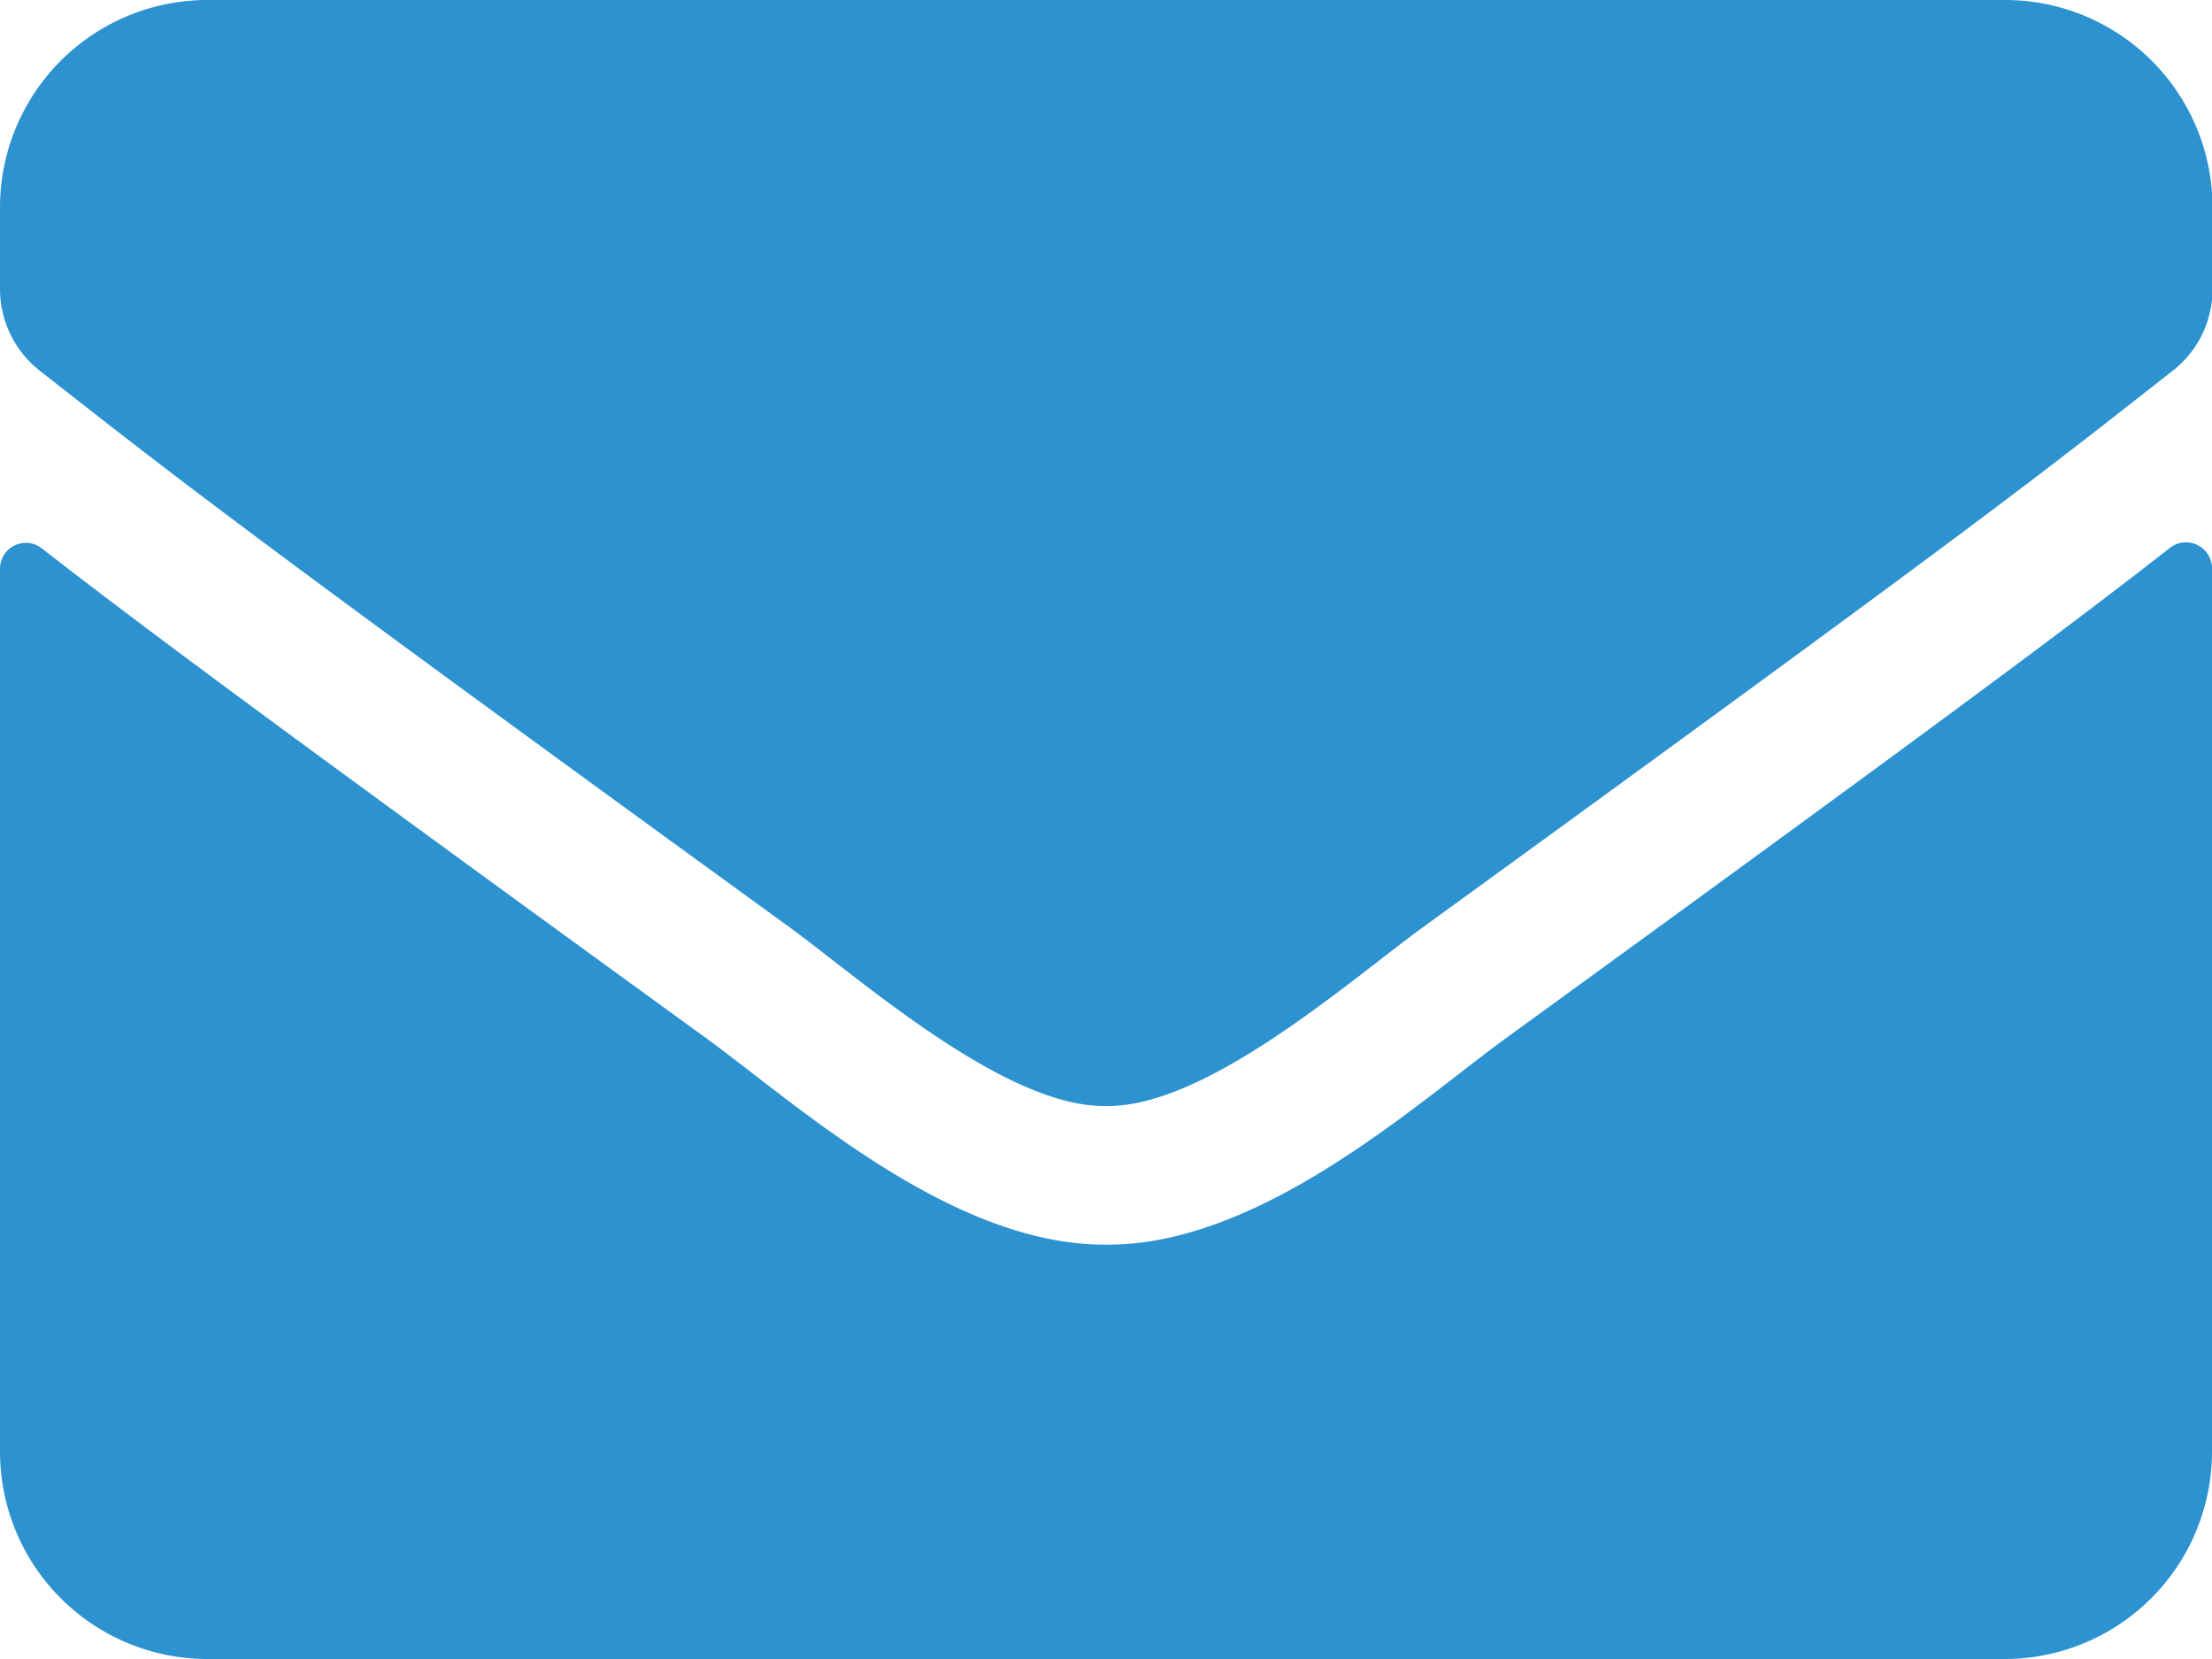
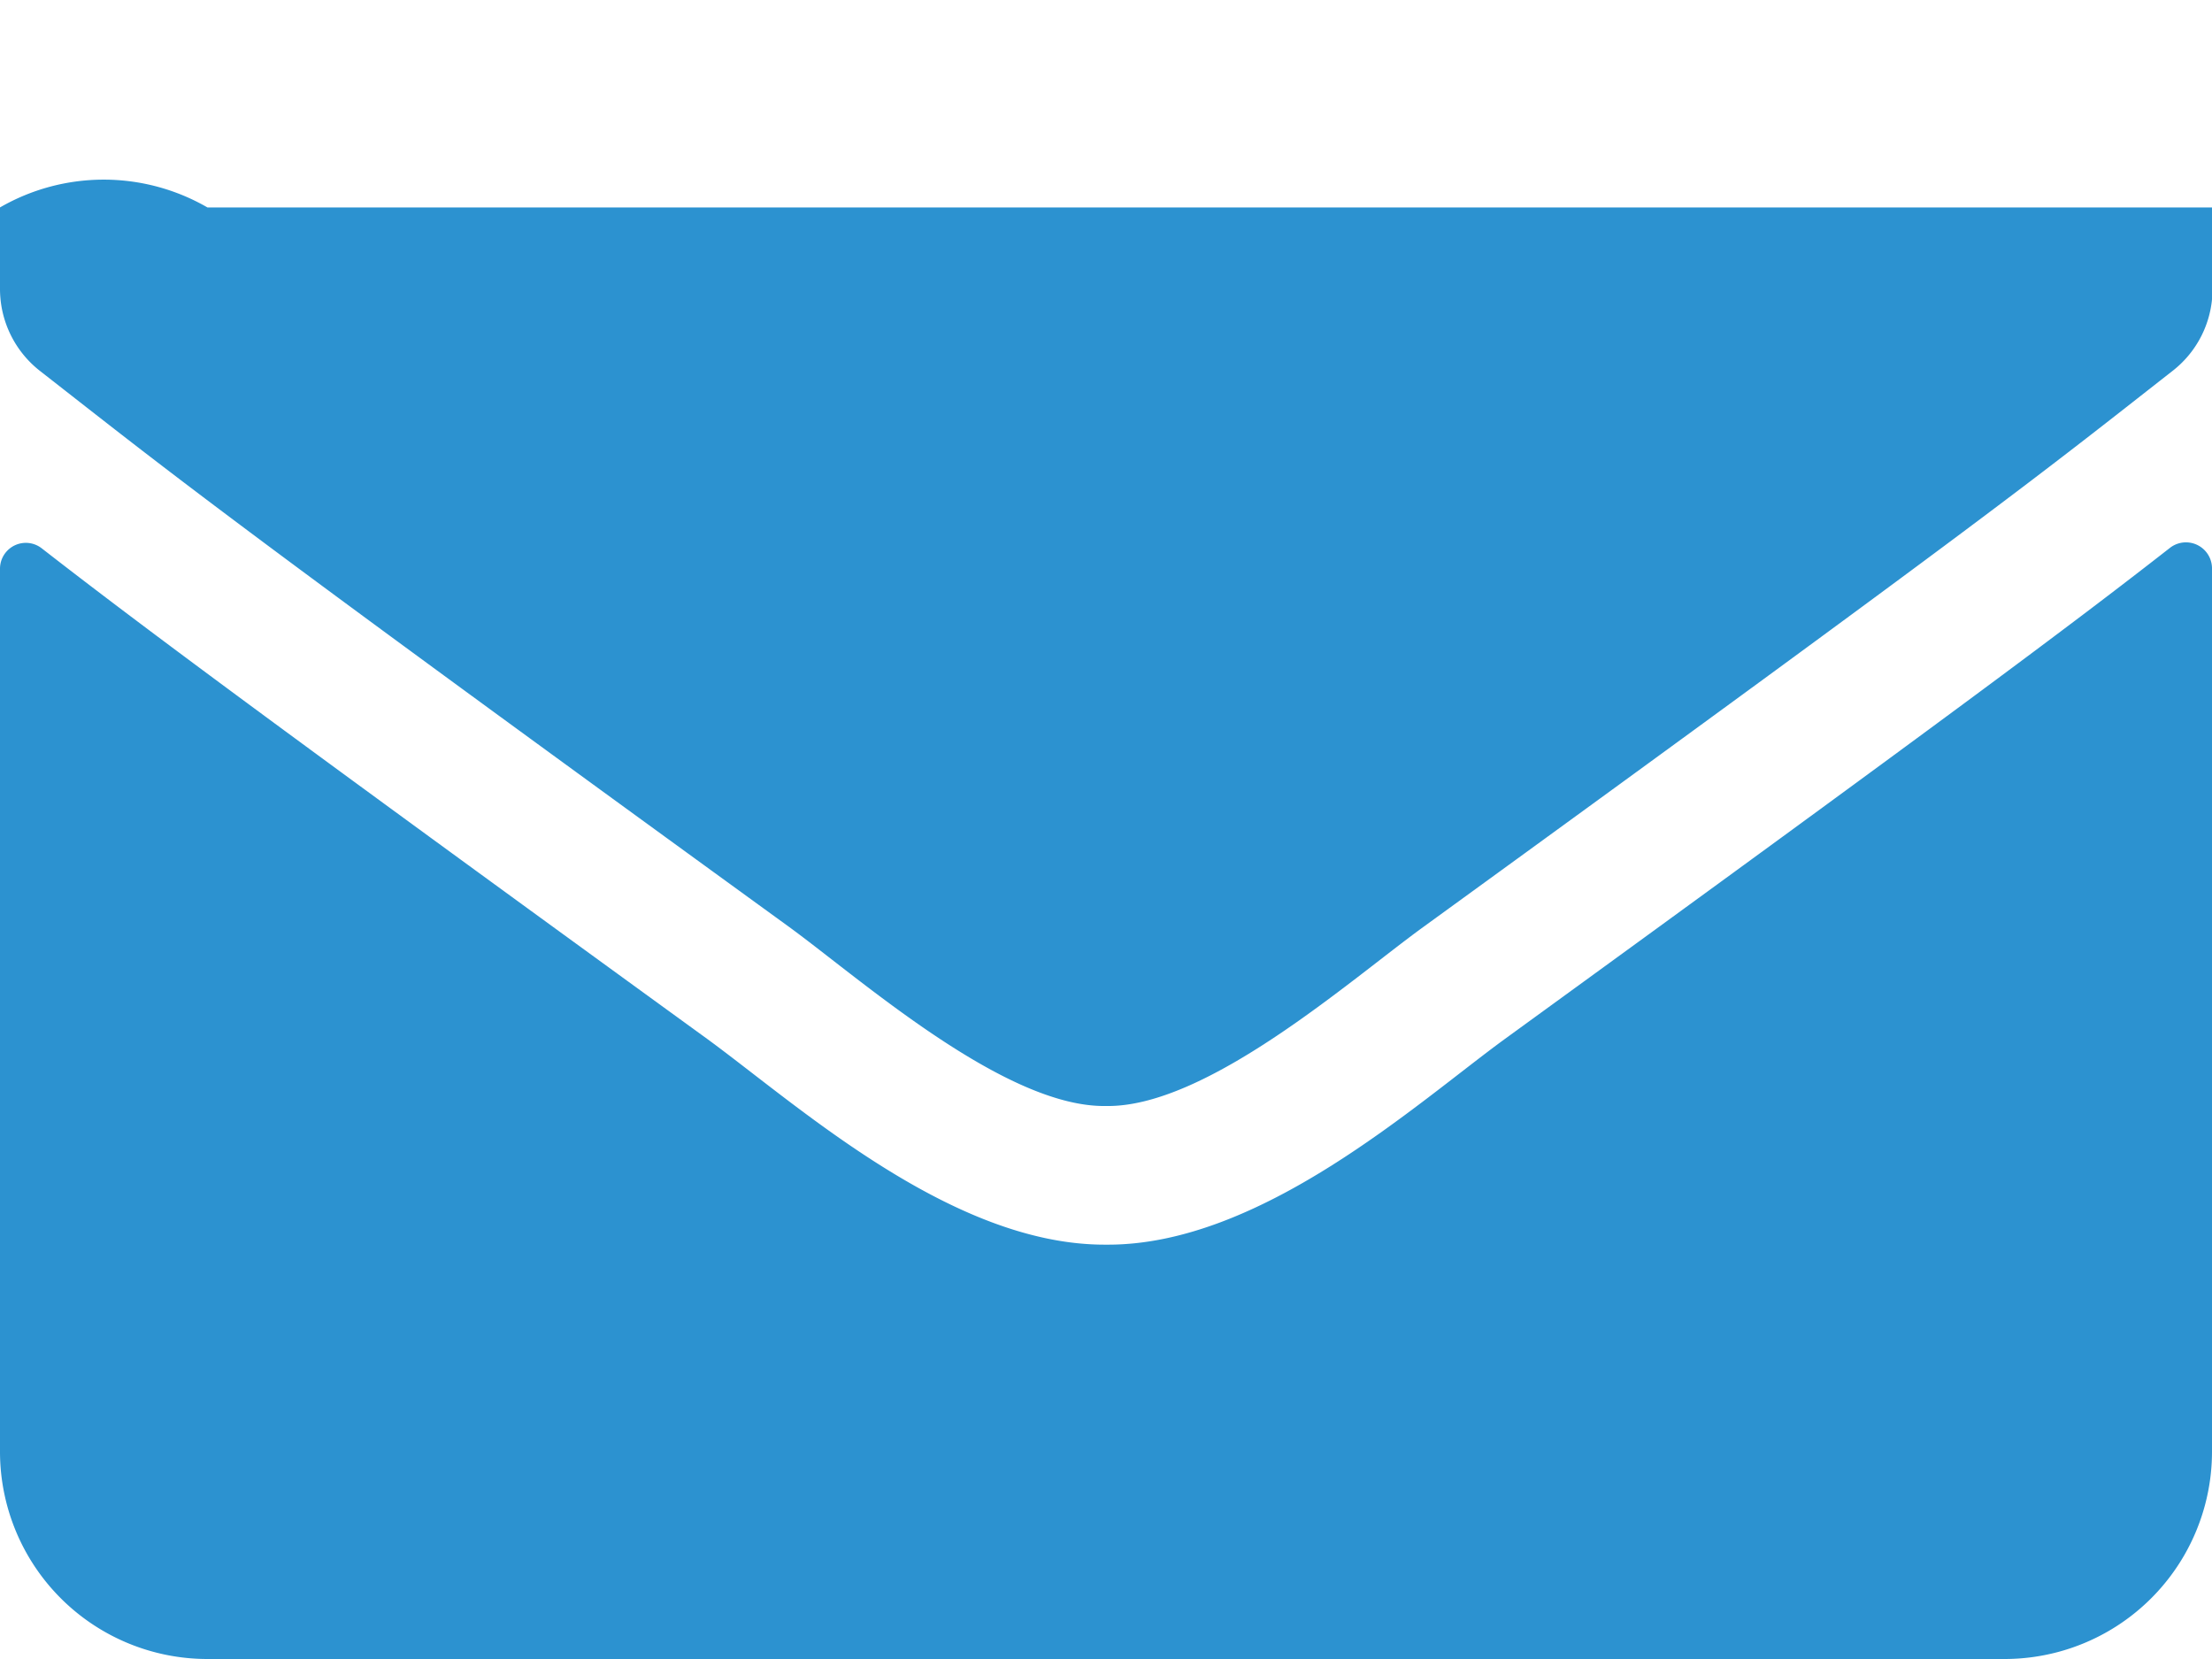
<svg xmlns="http://www.w3.org/2000/svg" width="22" height="16.5" viewBox="0 0 22 16.5">
  <defs>
    <style>.a{fill:#2c92d0;}</style>
  </defs>
-   <path class="a" d="M21.583,69.448a.259.259,0,0,1,.417.2v8.787A2.063,2.063,0,0,1,19.938,80.5H2.063A2.063,2.063,0,0,1,0,78.438V69.655a.257.257,0,0,1,.417-.2c.962.748,2.239,1.7,6.621,4.881C7.945,75,9.475,76.388,11,76.379c1.534.013,3.094-1.409,3.966-2.045C19.349,71.15,20.621,70.2,21.583,69.448ZM11,75c1,.017,2.432-1.255,3.154-1.779,5.7-4.138,6.136-4.5,7.451-5.53a1.028,1.028,0,0,0,.4-.812v-.816A2.063,2.063,0,0,0,19.938,64H2.063A2.063,2.063,0,0,0,0,66.063v.816a1.035,1.035,0,0,0,.4.812c1.315,1.027,1.749,1.392,7.451,5.53C8.568,73.745,10,75.017,11,75Z" transform="translate(0 -64)" />
+   <path class="a" d="M21.583,69.448a.259.259,0,0,1,.417.2v8.787A2.063,2.063,0,0,1,19.938,80.5H2.063A2.063,2.063,0,0,1,0,78.438V69.655a.257.257,0,0,1,.417-.2c.962.748,2.239,1.7,6.621,4.881C7.945,75,9.475,76.388,11,76.379c1.534.013,3.094-1.409,3.966-2.045C19.349,71.15,20.621,70.2,21.583,69.448ZM11,75c1,.017,2.432-1.255,3.154-1.779,5.7-4.138,6.136-4.5,7.451-5.53a1.028,1.028,0,0,0,.4-.812v-.816H2.063A2.063,2.063,0,0,0,0,66.063v.816a1.035,1.035,0,0,0,.4.812c1.315,1.027,1.749,1.392,7.451,5.53C8.568,73.745,10,75.017,11,75Z" transform="translate(0 -64)" />
</svg>